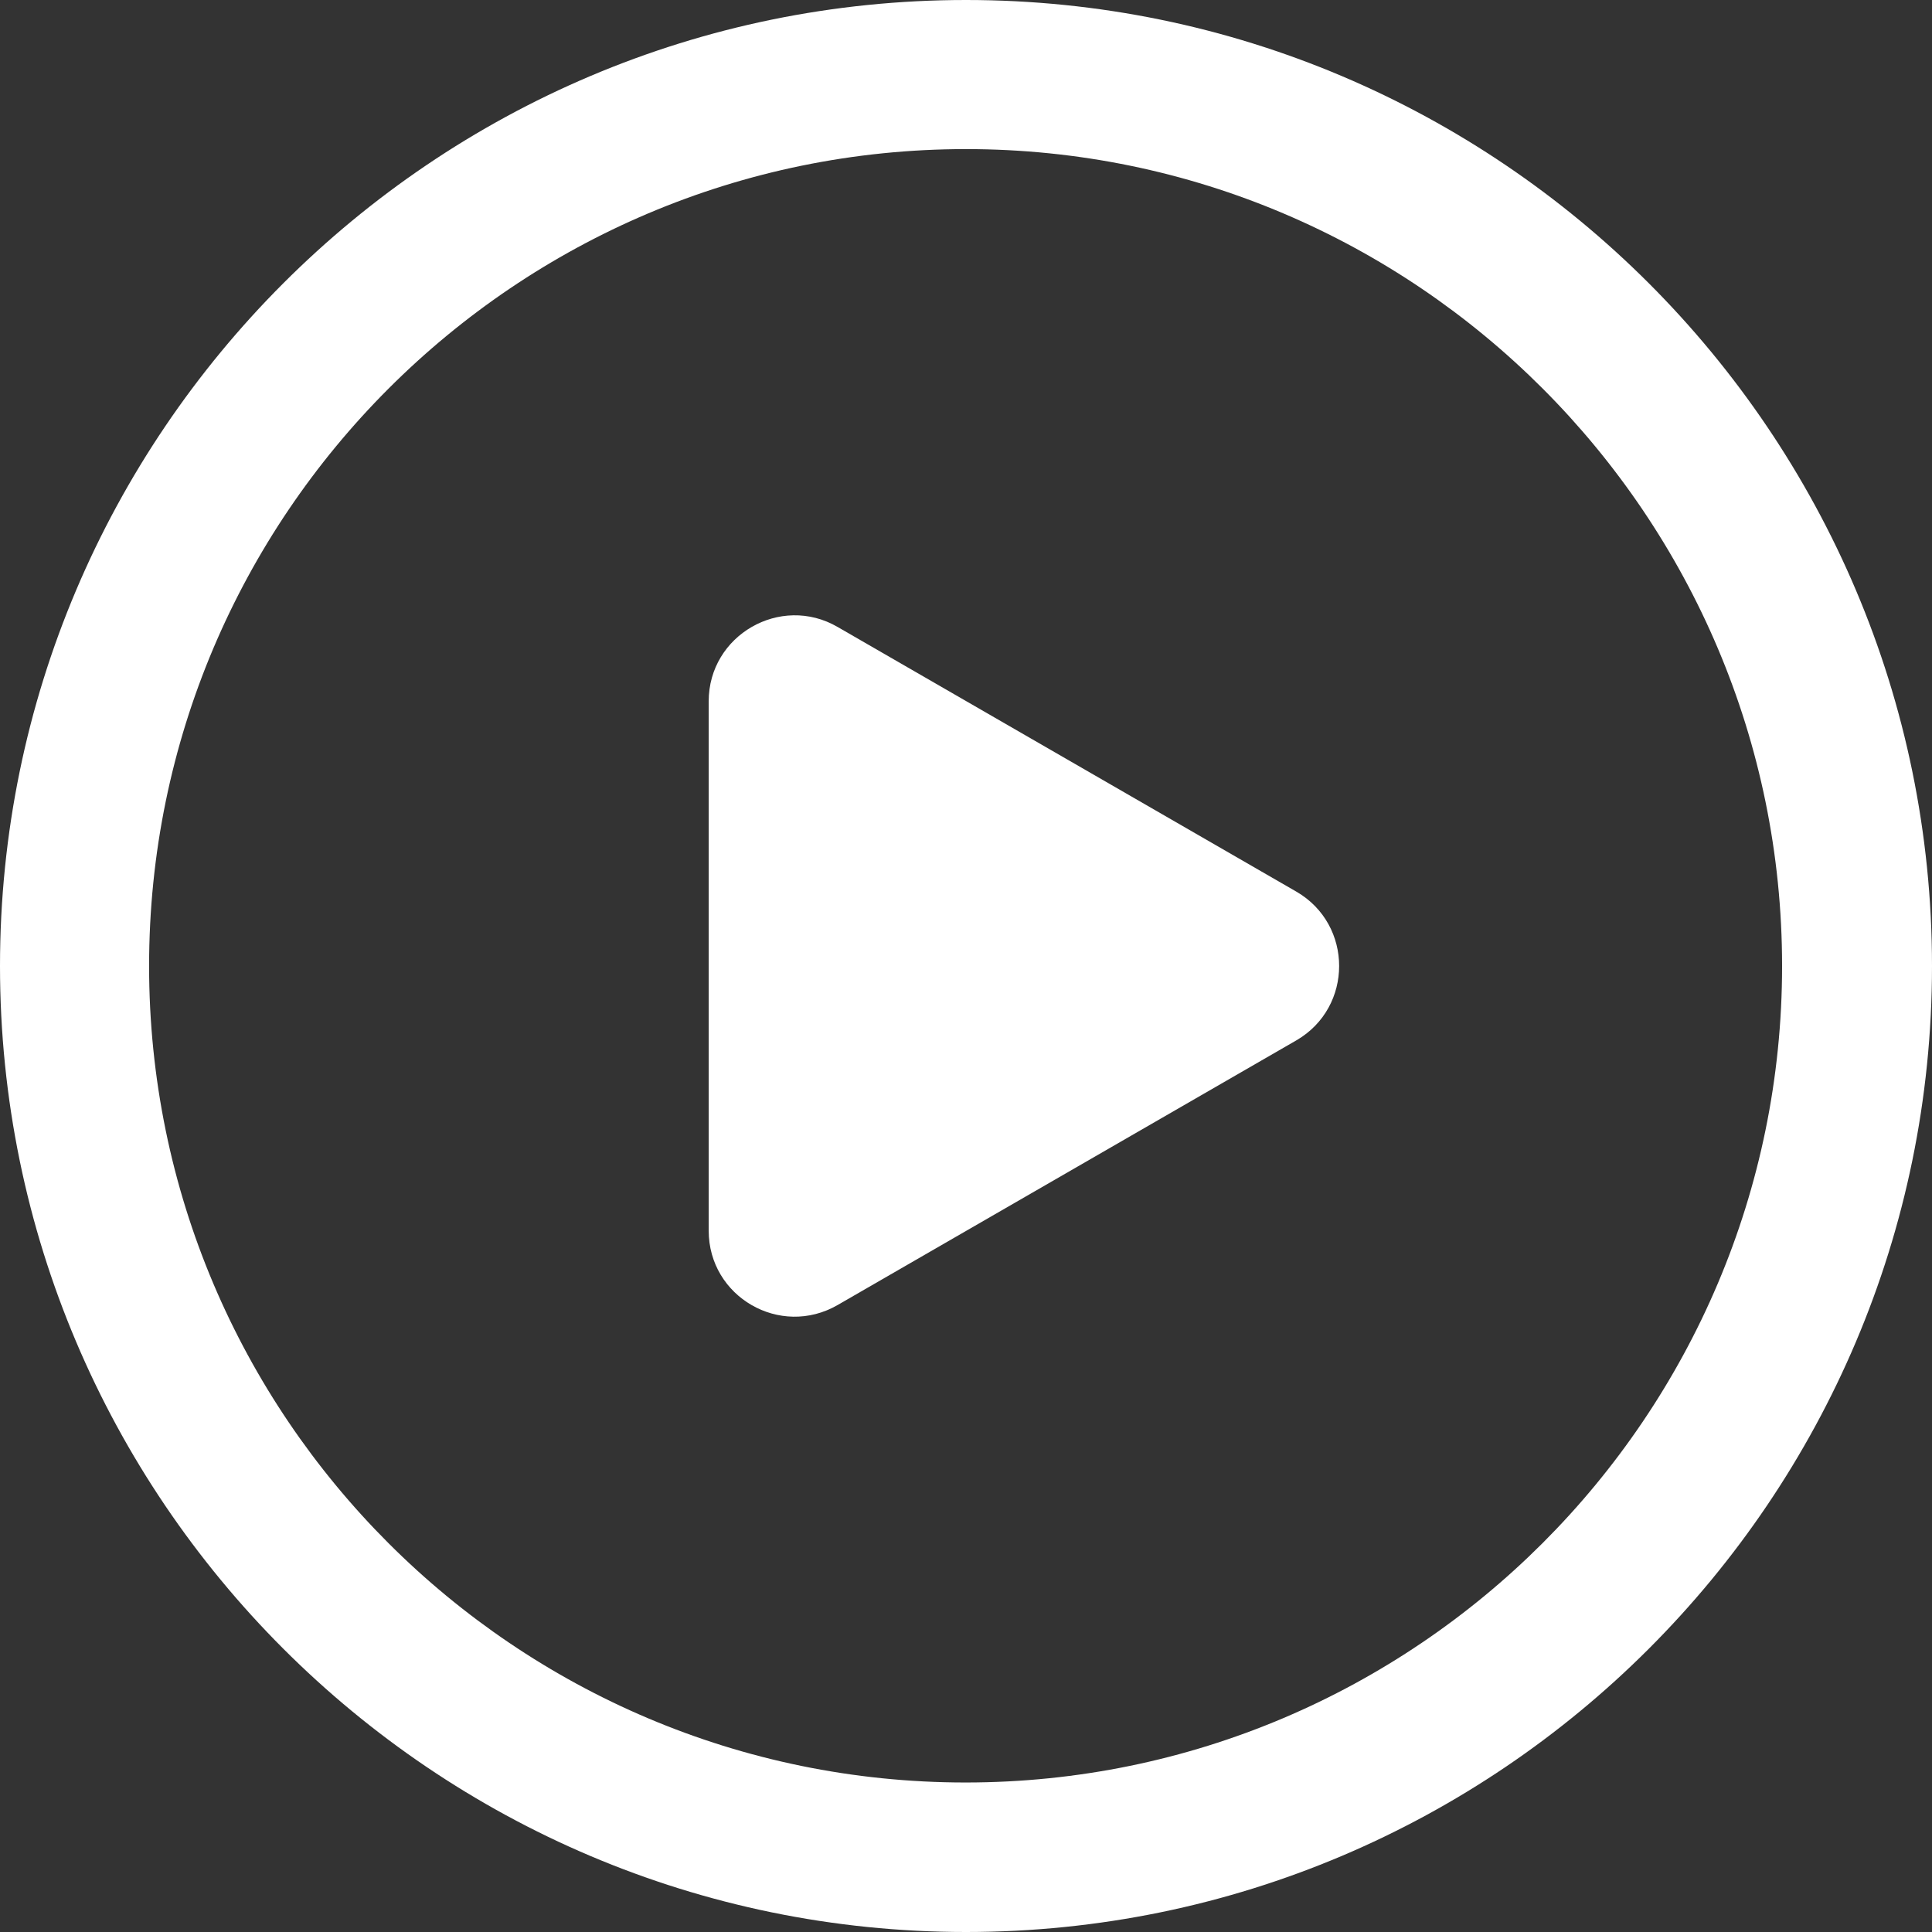
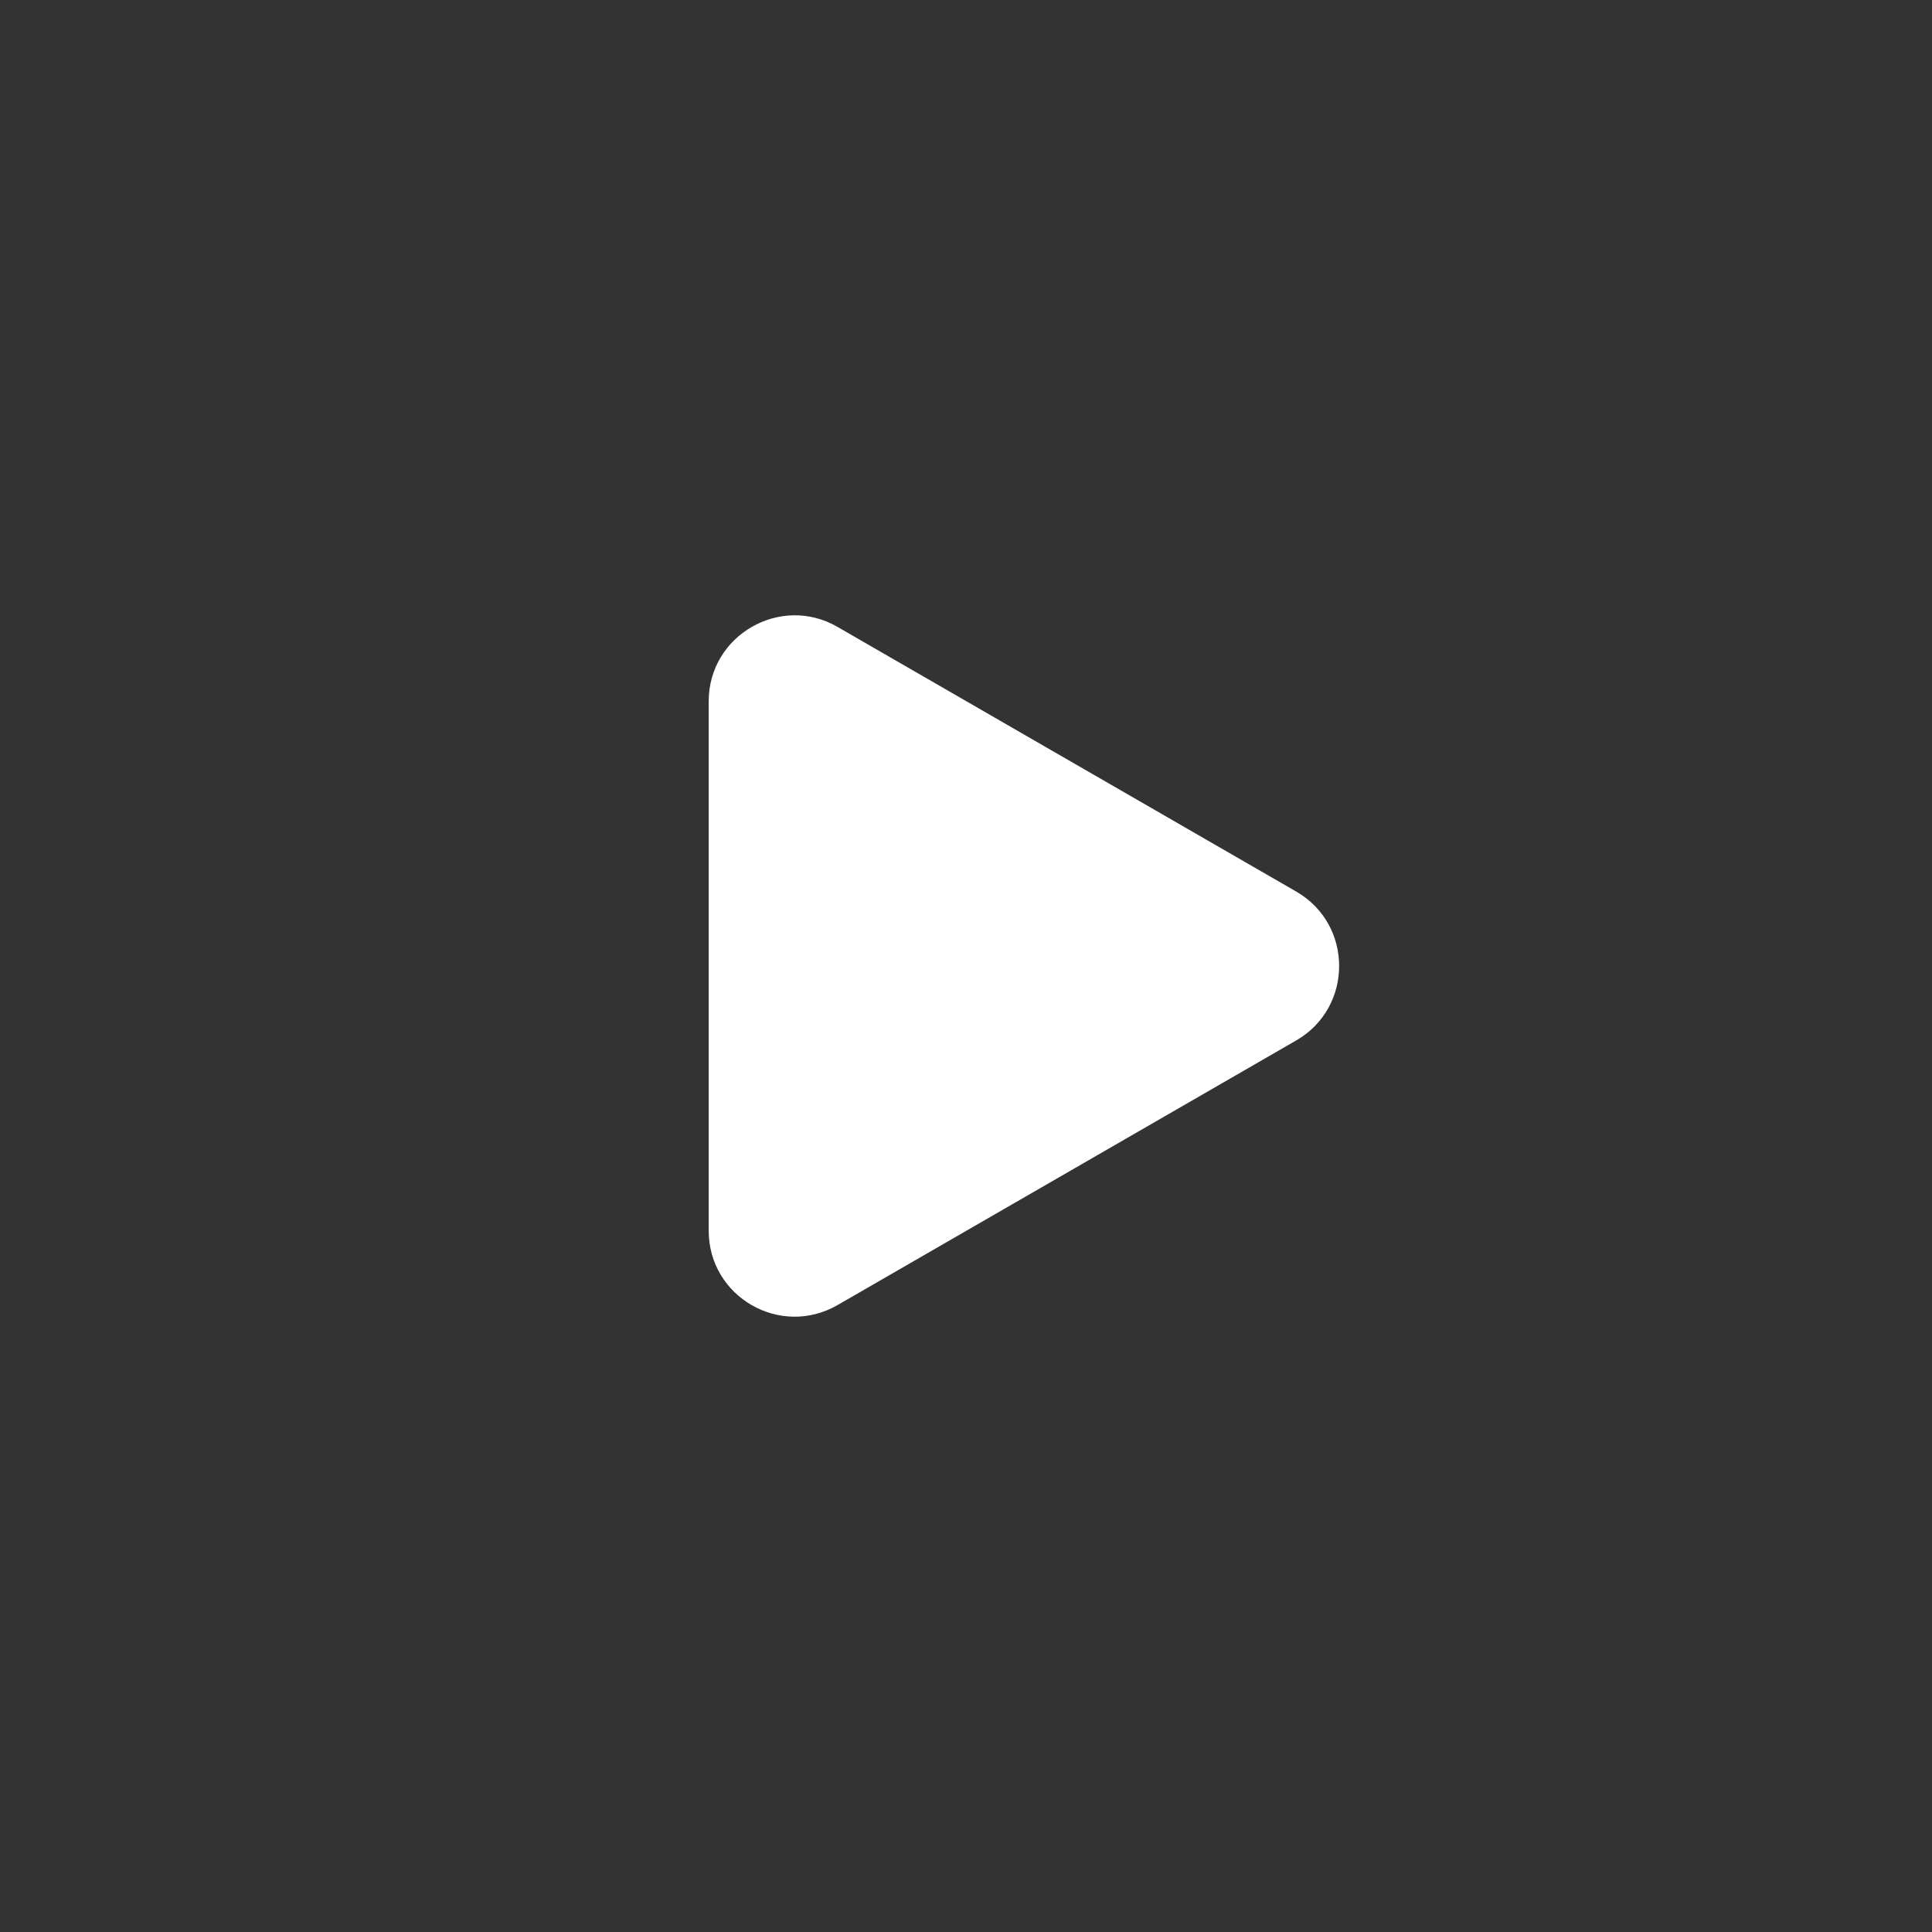
<svg xmlns="http://www.w3.org/2000/svg" id="_レイヤー_2" width="46.78" height="46.78" viewBox="0 0 46.78 46.78">
  <rect x="0" y="0" width="46.78" height="46.78" fill="#333333" stroke="none" />
  <g id="_レイヤー_1-2">
    <path d="M31.39,21.59l-11.11-6.41c-1.38-.8-3.12.2-3.12,1.8v12.82c0,1.6,1.73,2.6,3.12,1.8l11.11-6.41c1.38-.8,1.38-2.8,0-3.6Z" style="fill:#fff; stroke-width:0px;" />
-     <path d="M23.39,46.78C10.49,46.78,0,36.28,0,23.39S10.49,0,23.39,0s23.39,10.49,23.39,23.39-10.49,23.39-23.39,23.39ZM23.39,3.61C12.48,3.61,3.61,12.48,3.61,23.39s8.87,19.77,19.77,19.77,19.77-8.87,19.77-19.77S34.29,3.61,23.39,3.61Z" style="fill:#fff; stroke-width:0px;" />
  </g>
</svg>